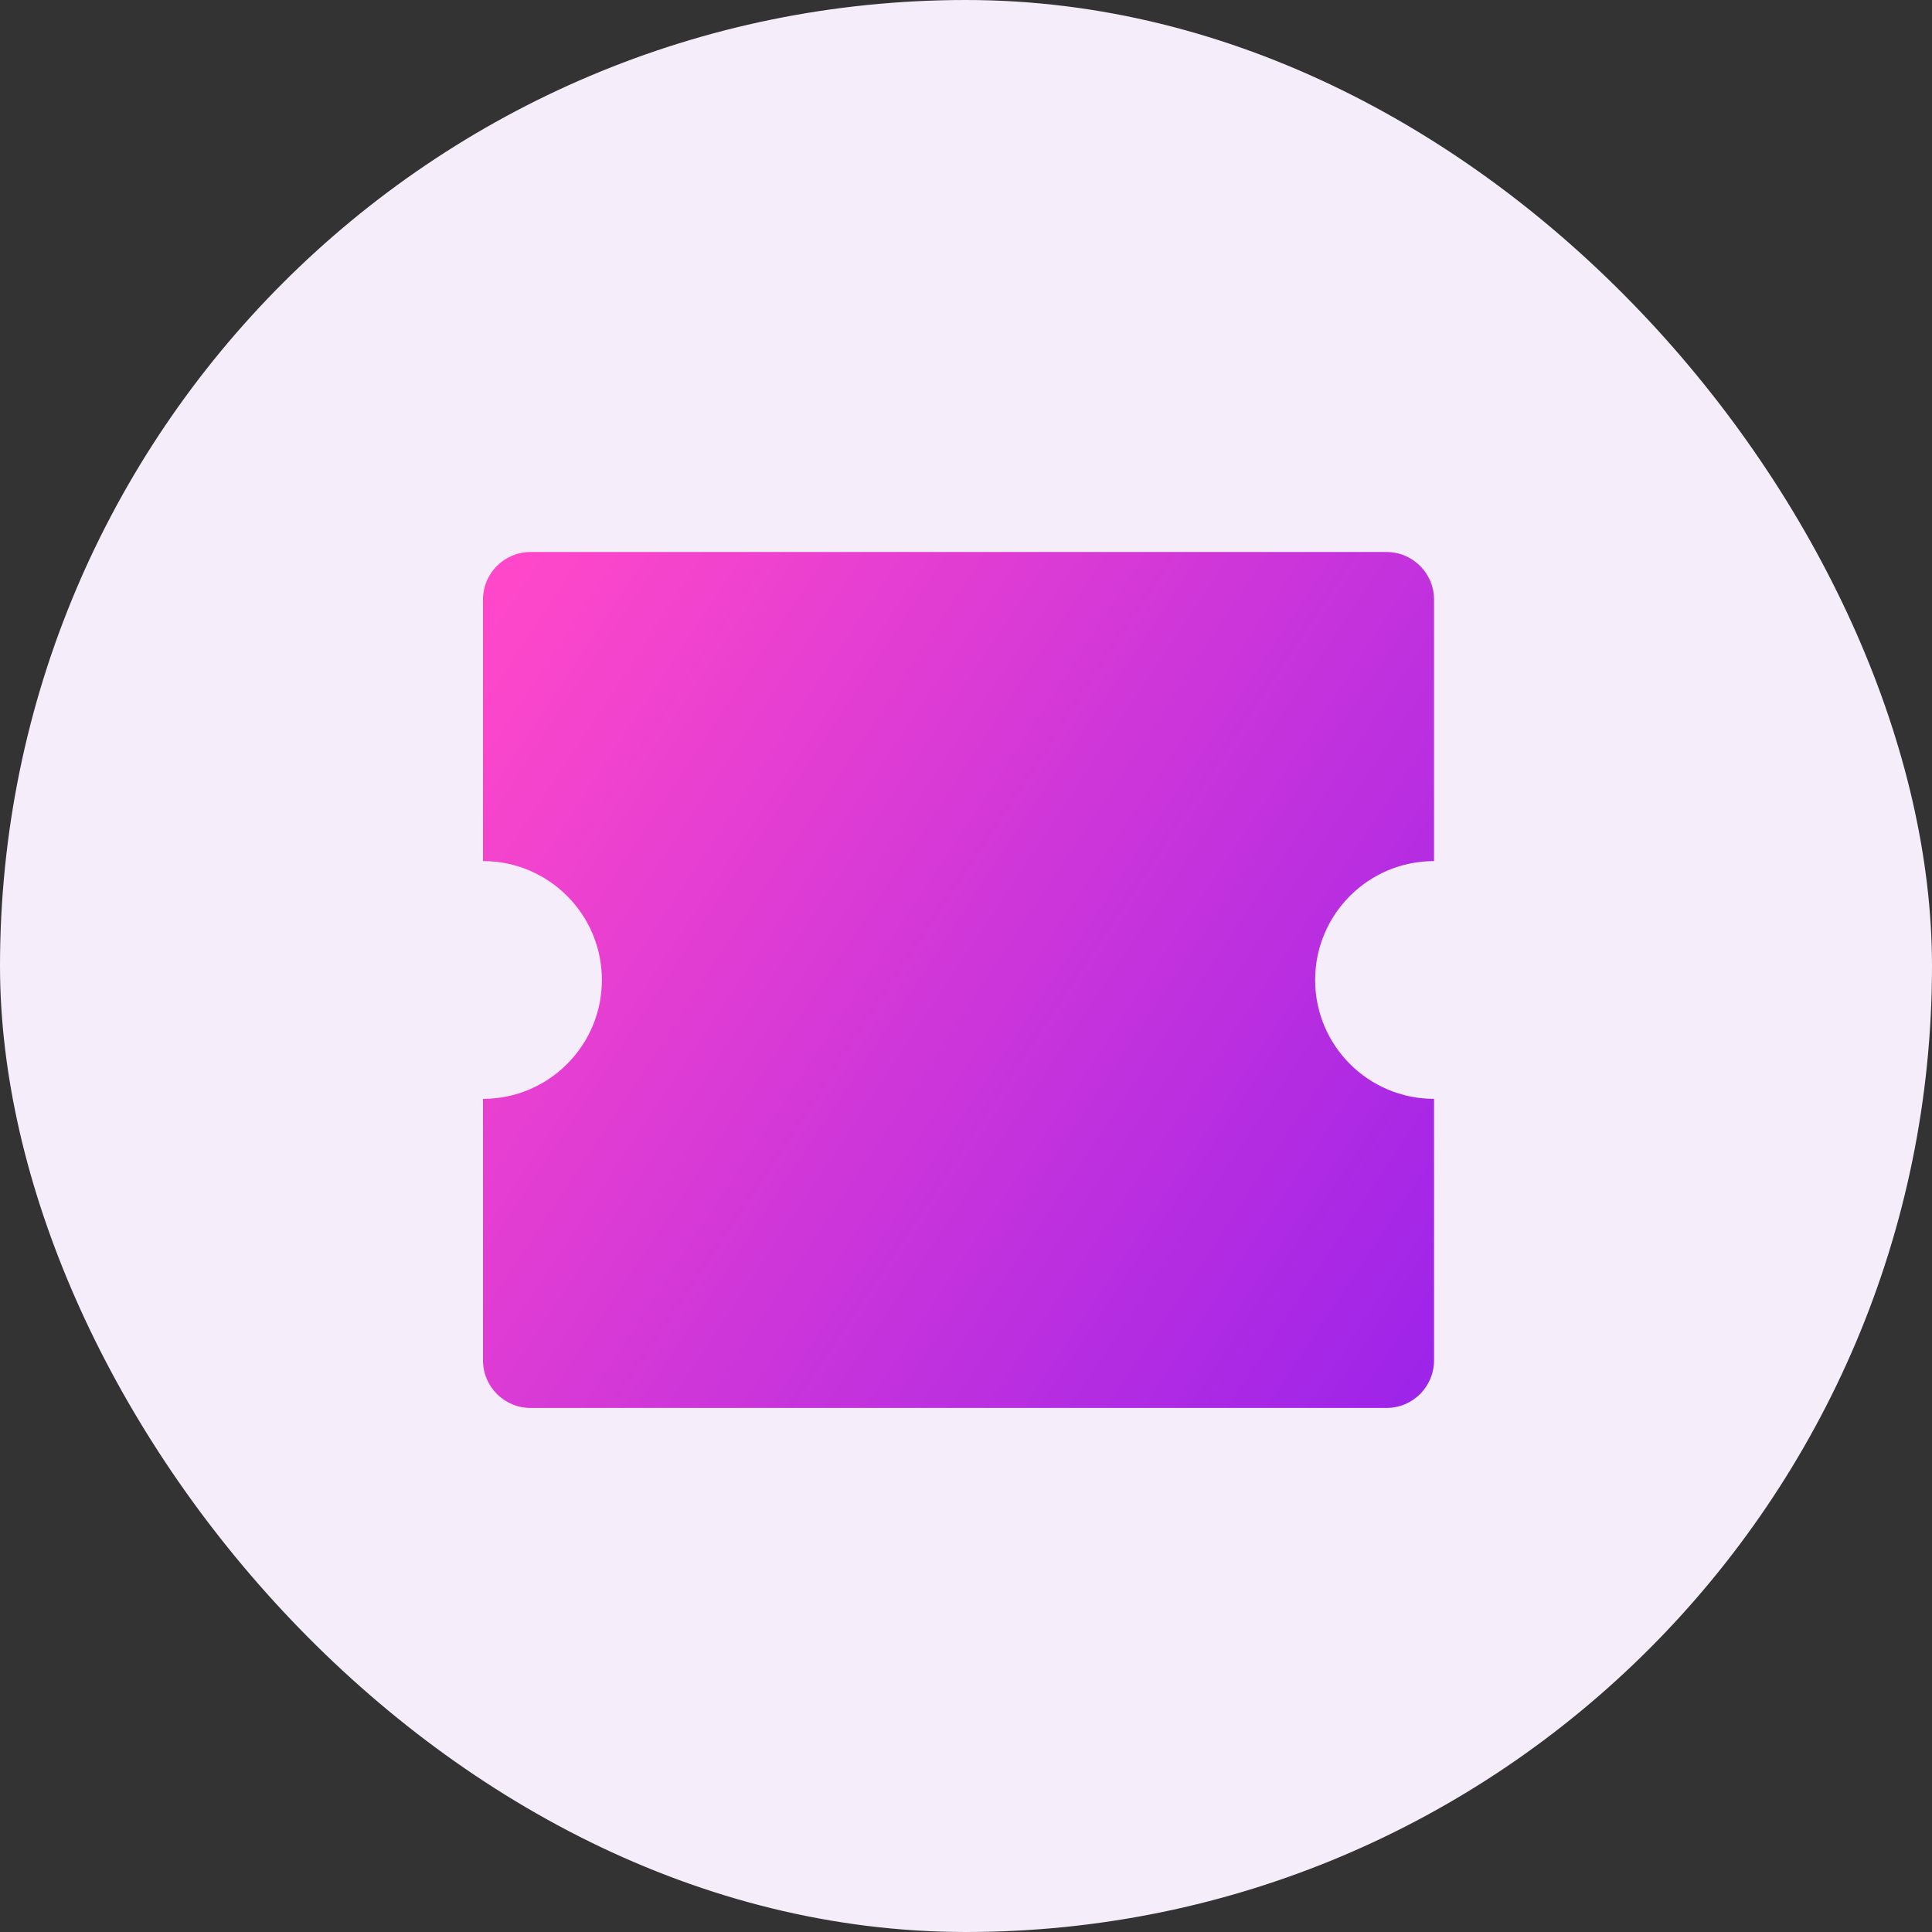
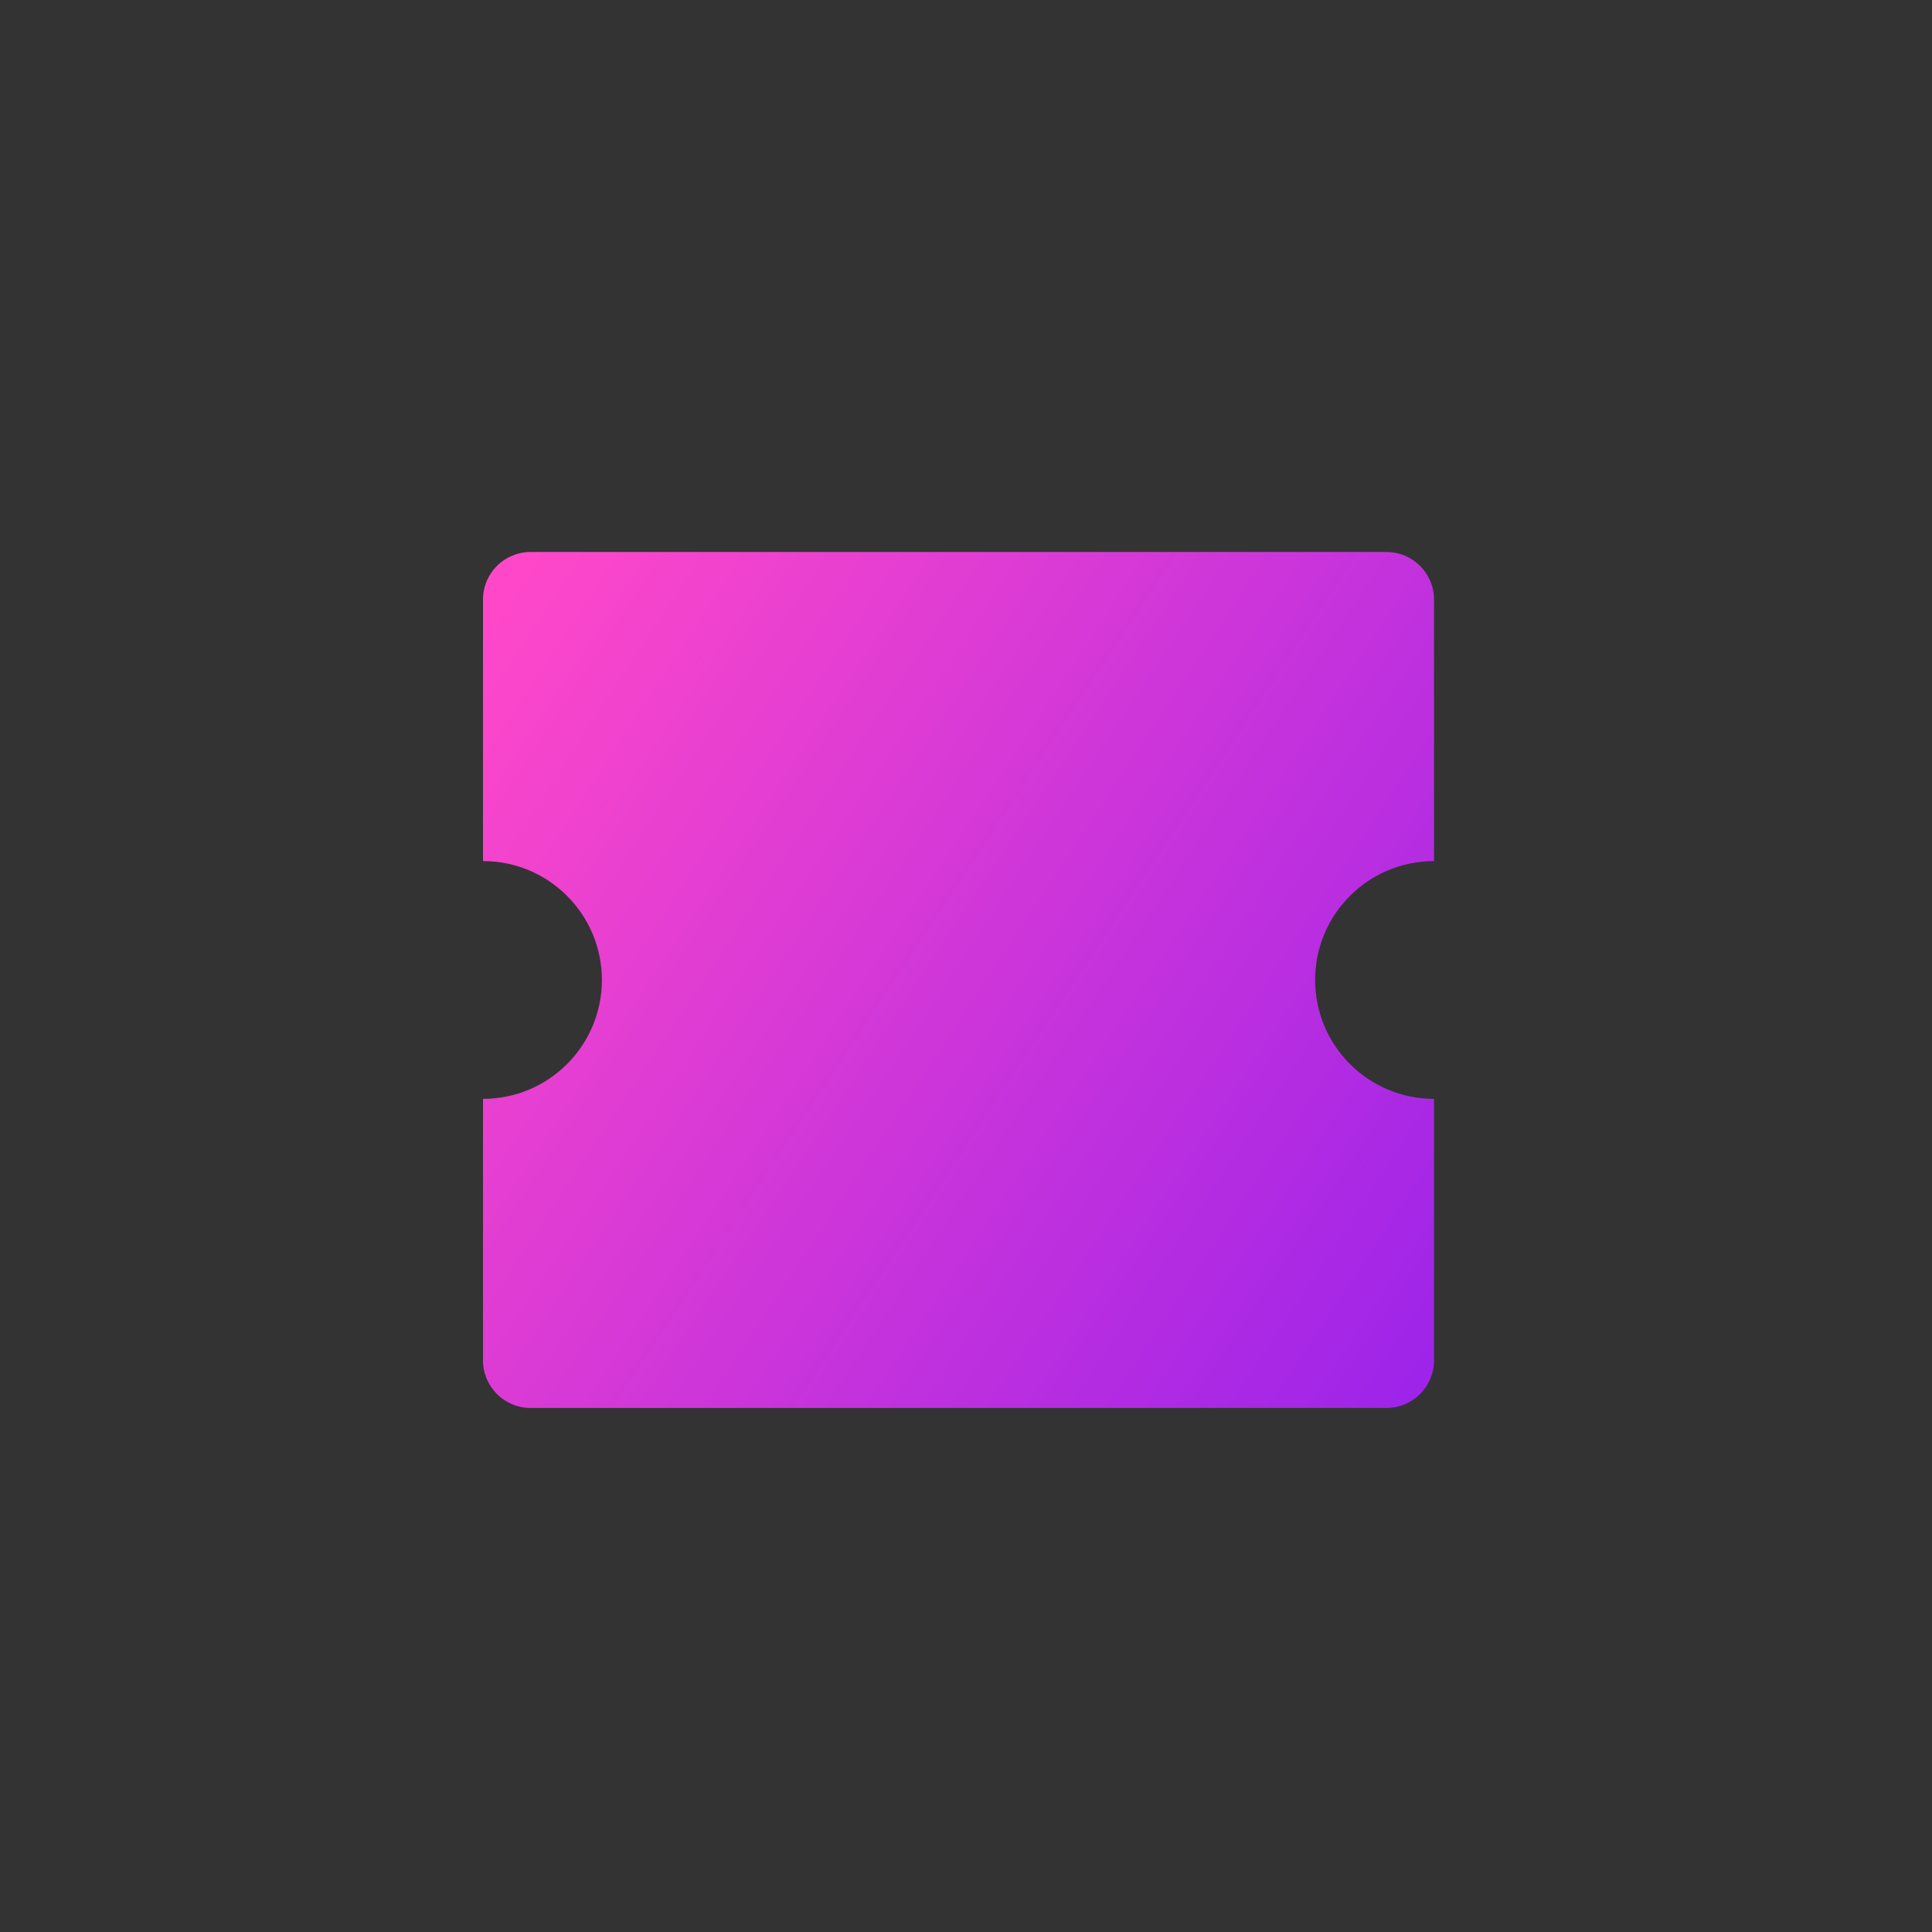
<svg xmlns="http://www.w3.org/2000/svg" width="56" height="56" viewBox="0 0 56 56" fill="none">
  <rect x="0" y="0" width="56" height="56" fill="#333333" stroke="none" />
-   <rect width="56" height="56" rx="28" fill="#F5EDFA" />
-   <path d="M40.188 16C40.949 16 41.566 16.617 41.566 17.378V24.959C39.663 24.959 38.12 26.502 38.12 28.405C38.12 30.308 39.663 31.851 41.566 31.851V39.431C41.566 40.193 40.949 40.81 40.188 40.81H15.378C14.617 40.81 14 40.193 14 39.431V31.851C15.903 31.851 17.446 30.308 17.446 28.405C17.446 26.502 15.903 24.959 14 24.959V17.378C14 16.617 14.617 16 15.378 16H40.188Z" fill="url(#paint0_linear_1628_1012)" />
+   <path d="M40.188 16C40.949 16 41.566 16.617 41.566 17.378V24.959C39.663 24.959 38.12 26.502 38.12 28.405C38.12 30.308 39.663 31.851 41.566 31.851V39.431C41.566 40.193 40.949 40.81 40.188 40.81H15.378C14.617 40.81 14 40.193 14 39.431V31.851C15.903 31.851 17.446 30.308 17.446 28.405C17.446 26.502 15.903 24.959 14 24.959V17.378C14 16.617 14.617 16 15.378 16H40.188" fill="url(#paint0_linear_1628_1012)" />
  <defs>
    <linearGradient id="paint0_linear_1628_1012" x1="14.488" y1="16.998" x2="44.581" y2="36.877" gradientUnits="userSpaceOnUse">
      <stop stop-color="#FF48C9" />
      <stop offset="1" stop-color="#9B23EA" />
    </linearGradient>
  </defs>
</svg>